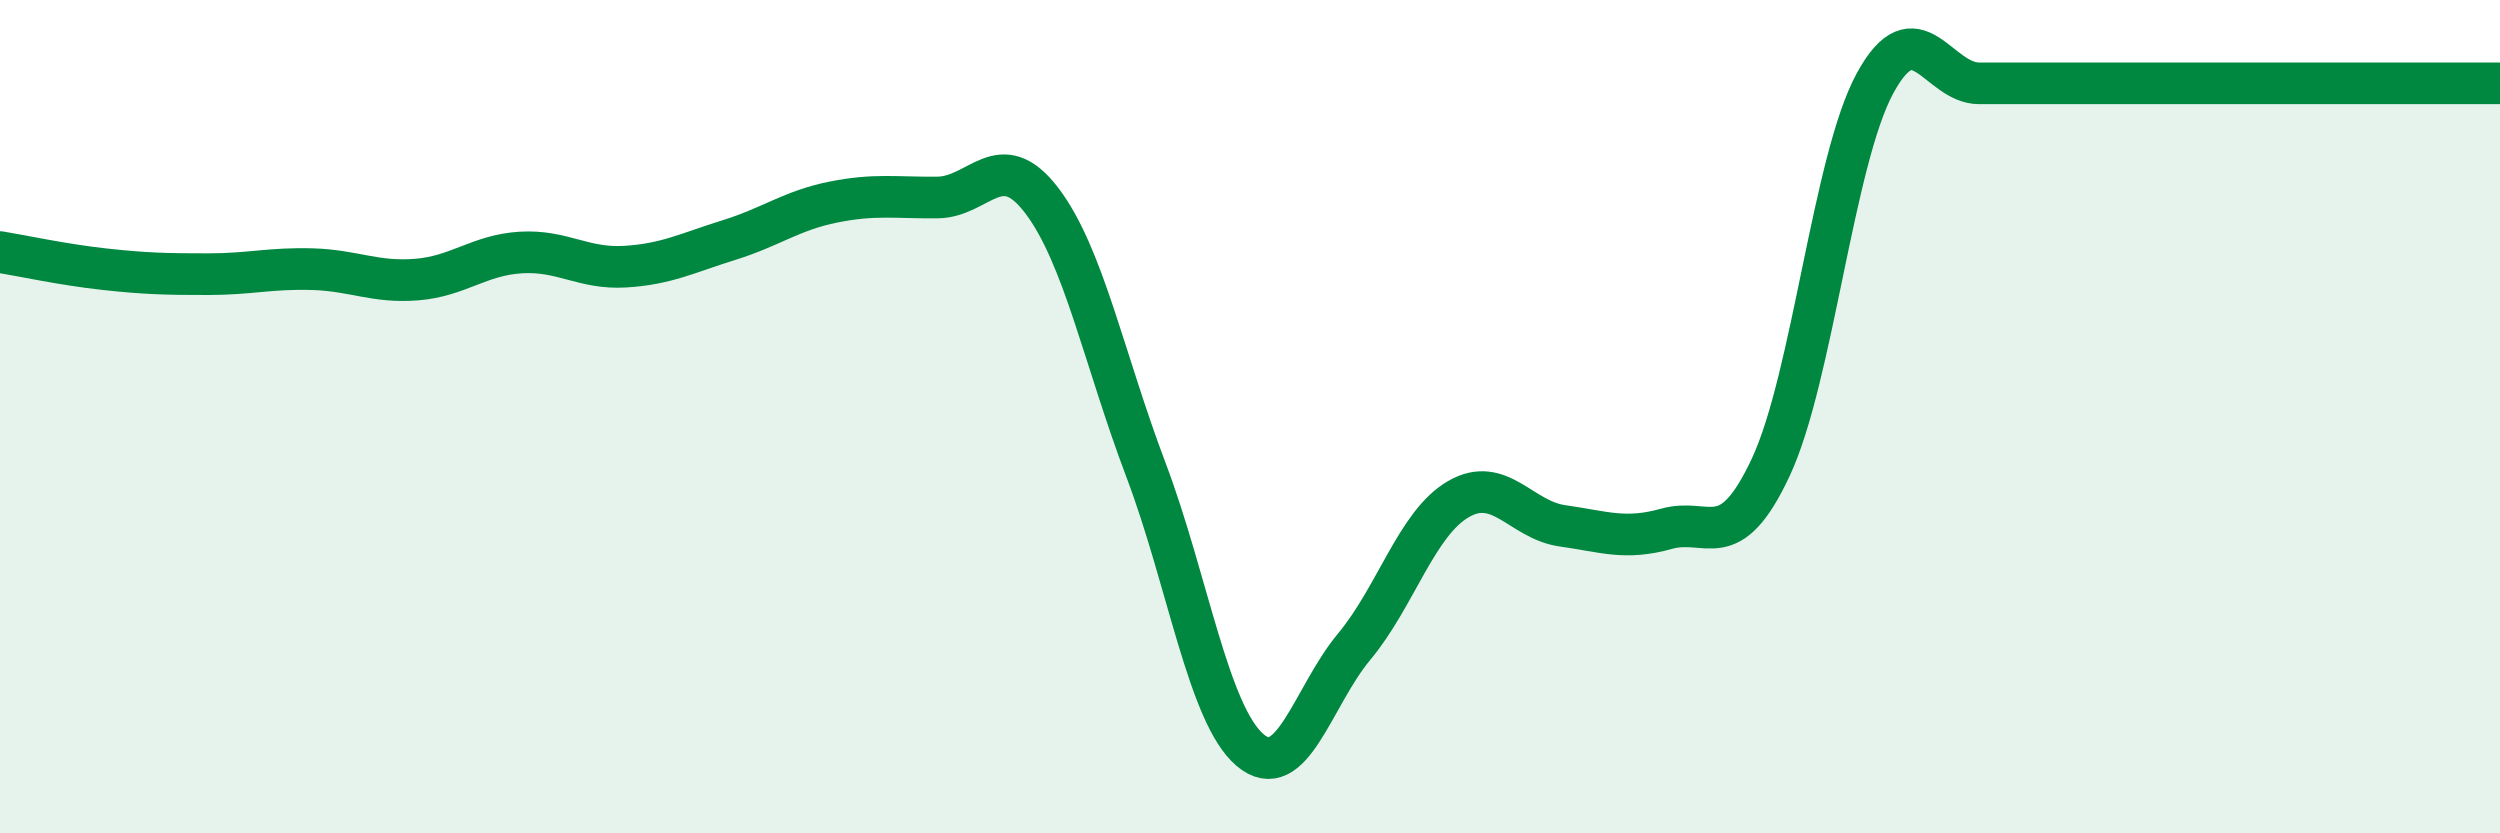
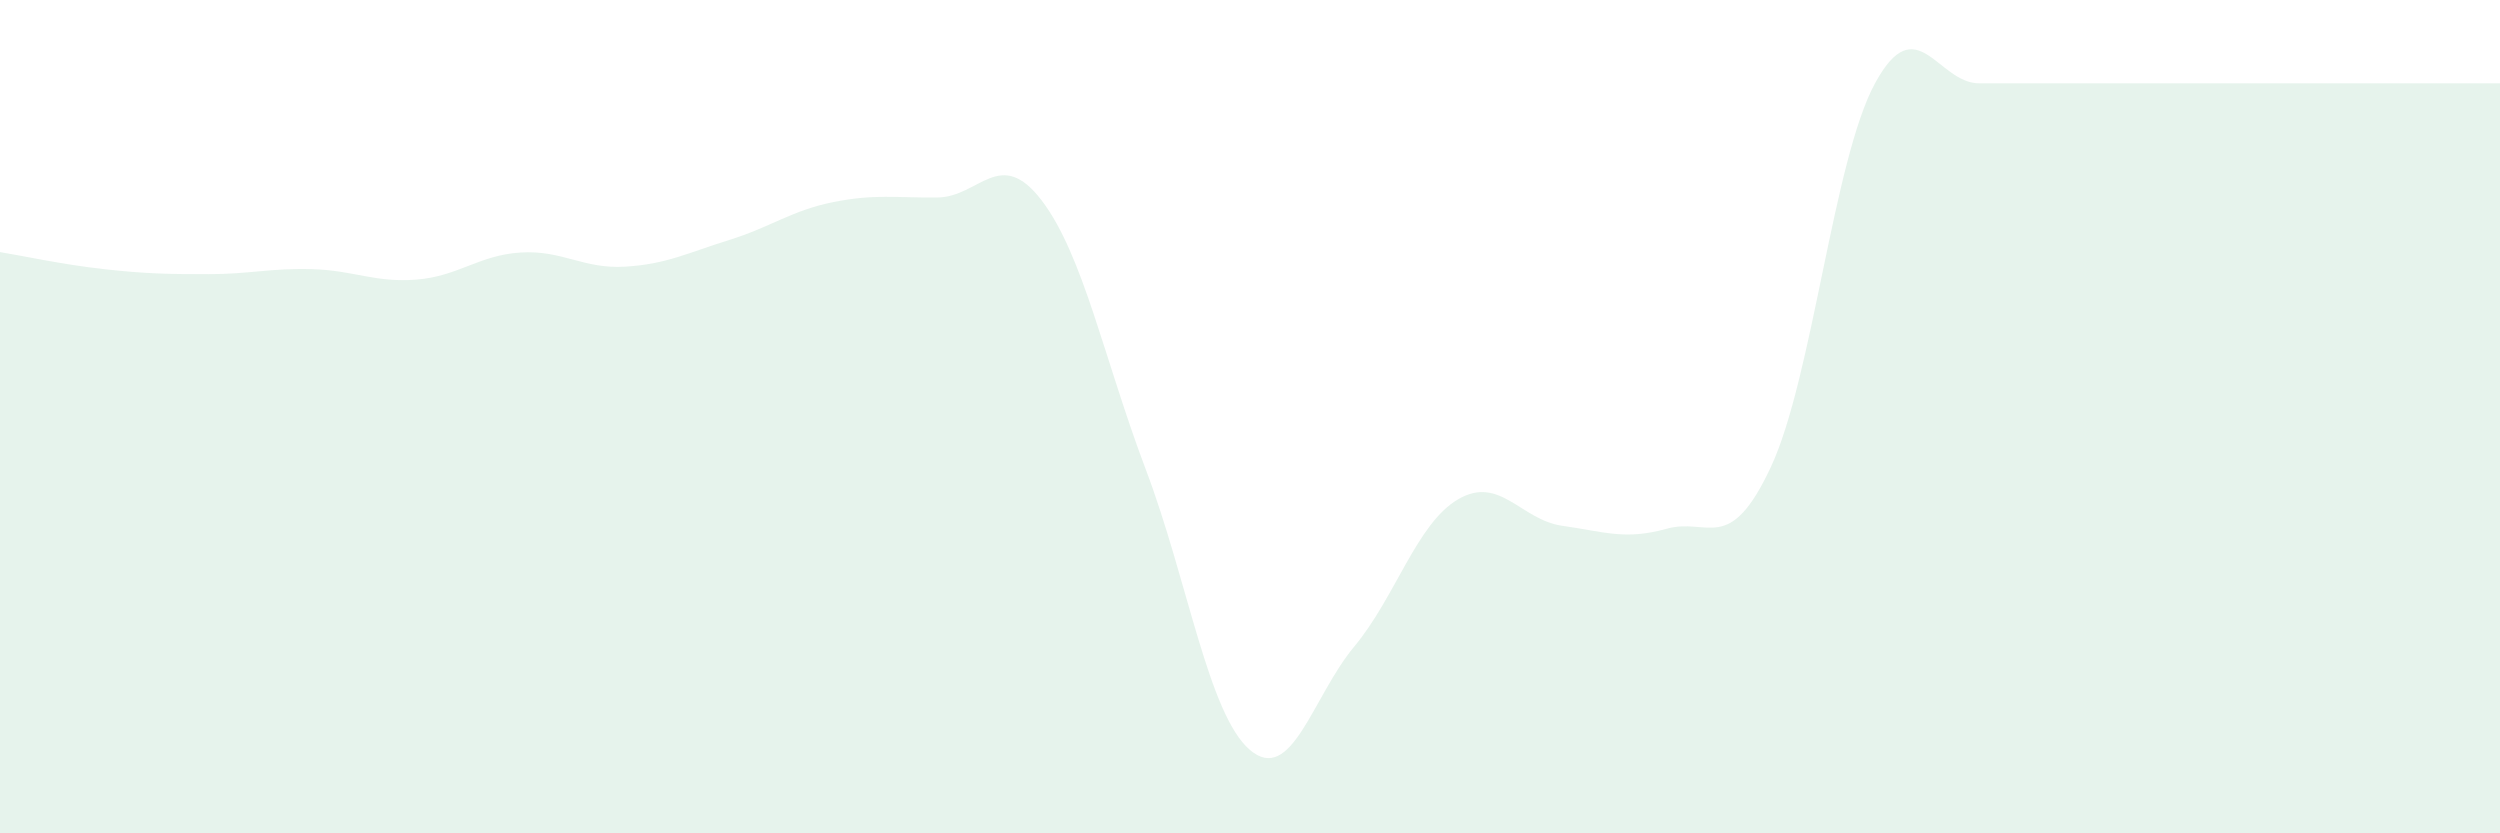
<svg xmlns="http://www.w3.org/2000/svg" width="60" height="20" viewBox="0 0 60 20">
  <path d="M 0,6.05 C 0.5,6.13 1.5,6.35 2.5,6.46 C 3.5,6.57 4,6.58 5,6.58 C 6,6.58 6.5,6.43 7.5,6.46 C 8.5,6.49 9,6.79 10,6.71 C 11,6.63 11.5,6.12 12.5,6.06 C 13.5,6 14,6.46 15,6.4 C 16,6.34 16.5,6.07 17.5,5.76 C 18.5,5.45 19,5.05 20,4.85 C 21,4.65 21.5,4.75 22.5,4.74 C 23.5,4.73 24,3.5 25,4.81 C 26,6.12 26.5,8.63 27.5,11.27 C 28.5,13.91 29,17.15 30,18 C 31,18.85 31.5,16.72 32.5,15.52 C 33.5,14.32 34,12.56 35,11.98 C 36,11.4 36.5,12.48 37.5,12.62 C 38.5,12.76 39,12.97 40,12.69 C 41,12.41 41.5,13.35 42.5,11.21 C 43.5,9.07 44,3.84 45,2 C 46,0.16 46.5,2 47.5,2 C 48.5,2 49,2 50,2 C 51,2 51.5,2 52.5,2 C 53.5,2 53.5,2 55,2 C 56.5,2 59,2 60,2L60 20L0 20Z" fill="#008740" opacity="0.1" stroke-linecap="round" stroke-linejoin="round" />
-   <path d="M 0,6.05 C 0.5,6.13 1.5,6.35 2.5,6.46 C 3.5,6.57 4,6.58 5,6.58 C 6,6.58 6.5,6.43 7.5,6.46 C 8.5,6.49 9,6.79 10,6.71 C 11,6.63 11.5,6.12 12.5,6.06 C 13.5,6 14,6.46 15,6.4 C 16,6.34 16.5,6.07 17.5,5.76 C 18.5,5.45 19,5.05 20,4.85 C 21,4.65 21.5,4.75 22.5,4.74 C 23.5,4.73 24,3.5 25,4.81 C 26,6.12 26.5,8.63 27.5,11.27 C 28.5,13.91 29,17.15 30,18 C 31,18.85 31.5,16.72 32.5,15.52 C 33.5,14.32 34,12.56 35,11.98 C 36,11.4 36.5,12.48 37.5,12.62 C 38.5,12.76 39,12.97 40,12.69 C 41,12.41 41.5,13.35 42.5,11.21 C 43.5,9.07 44,3.84 45,2 C 46,0.16 46.5,2 47.5,2 C 48.5,2 49,2 50,2 C 51,2 51.5,2 52.5,2 C 53.5,2 53.5,2 55,2 C 56.5,2 59,2 60,2" stroke="#008740" stroke-width="1" fill="none" stroke-linecap="round" stroke-linejoin="round" />
</svg>